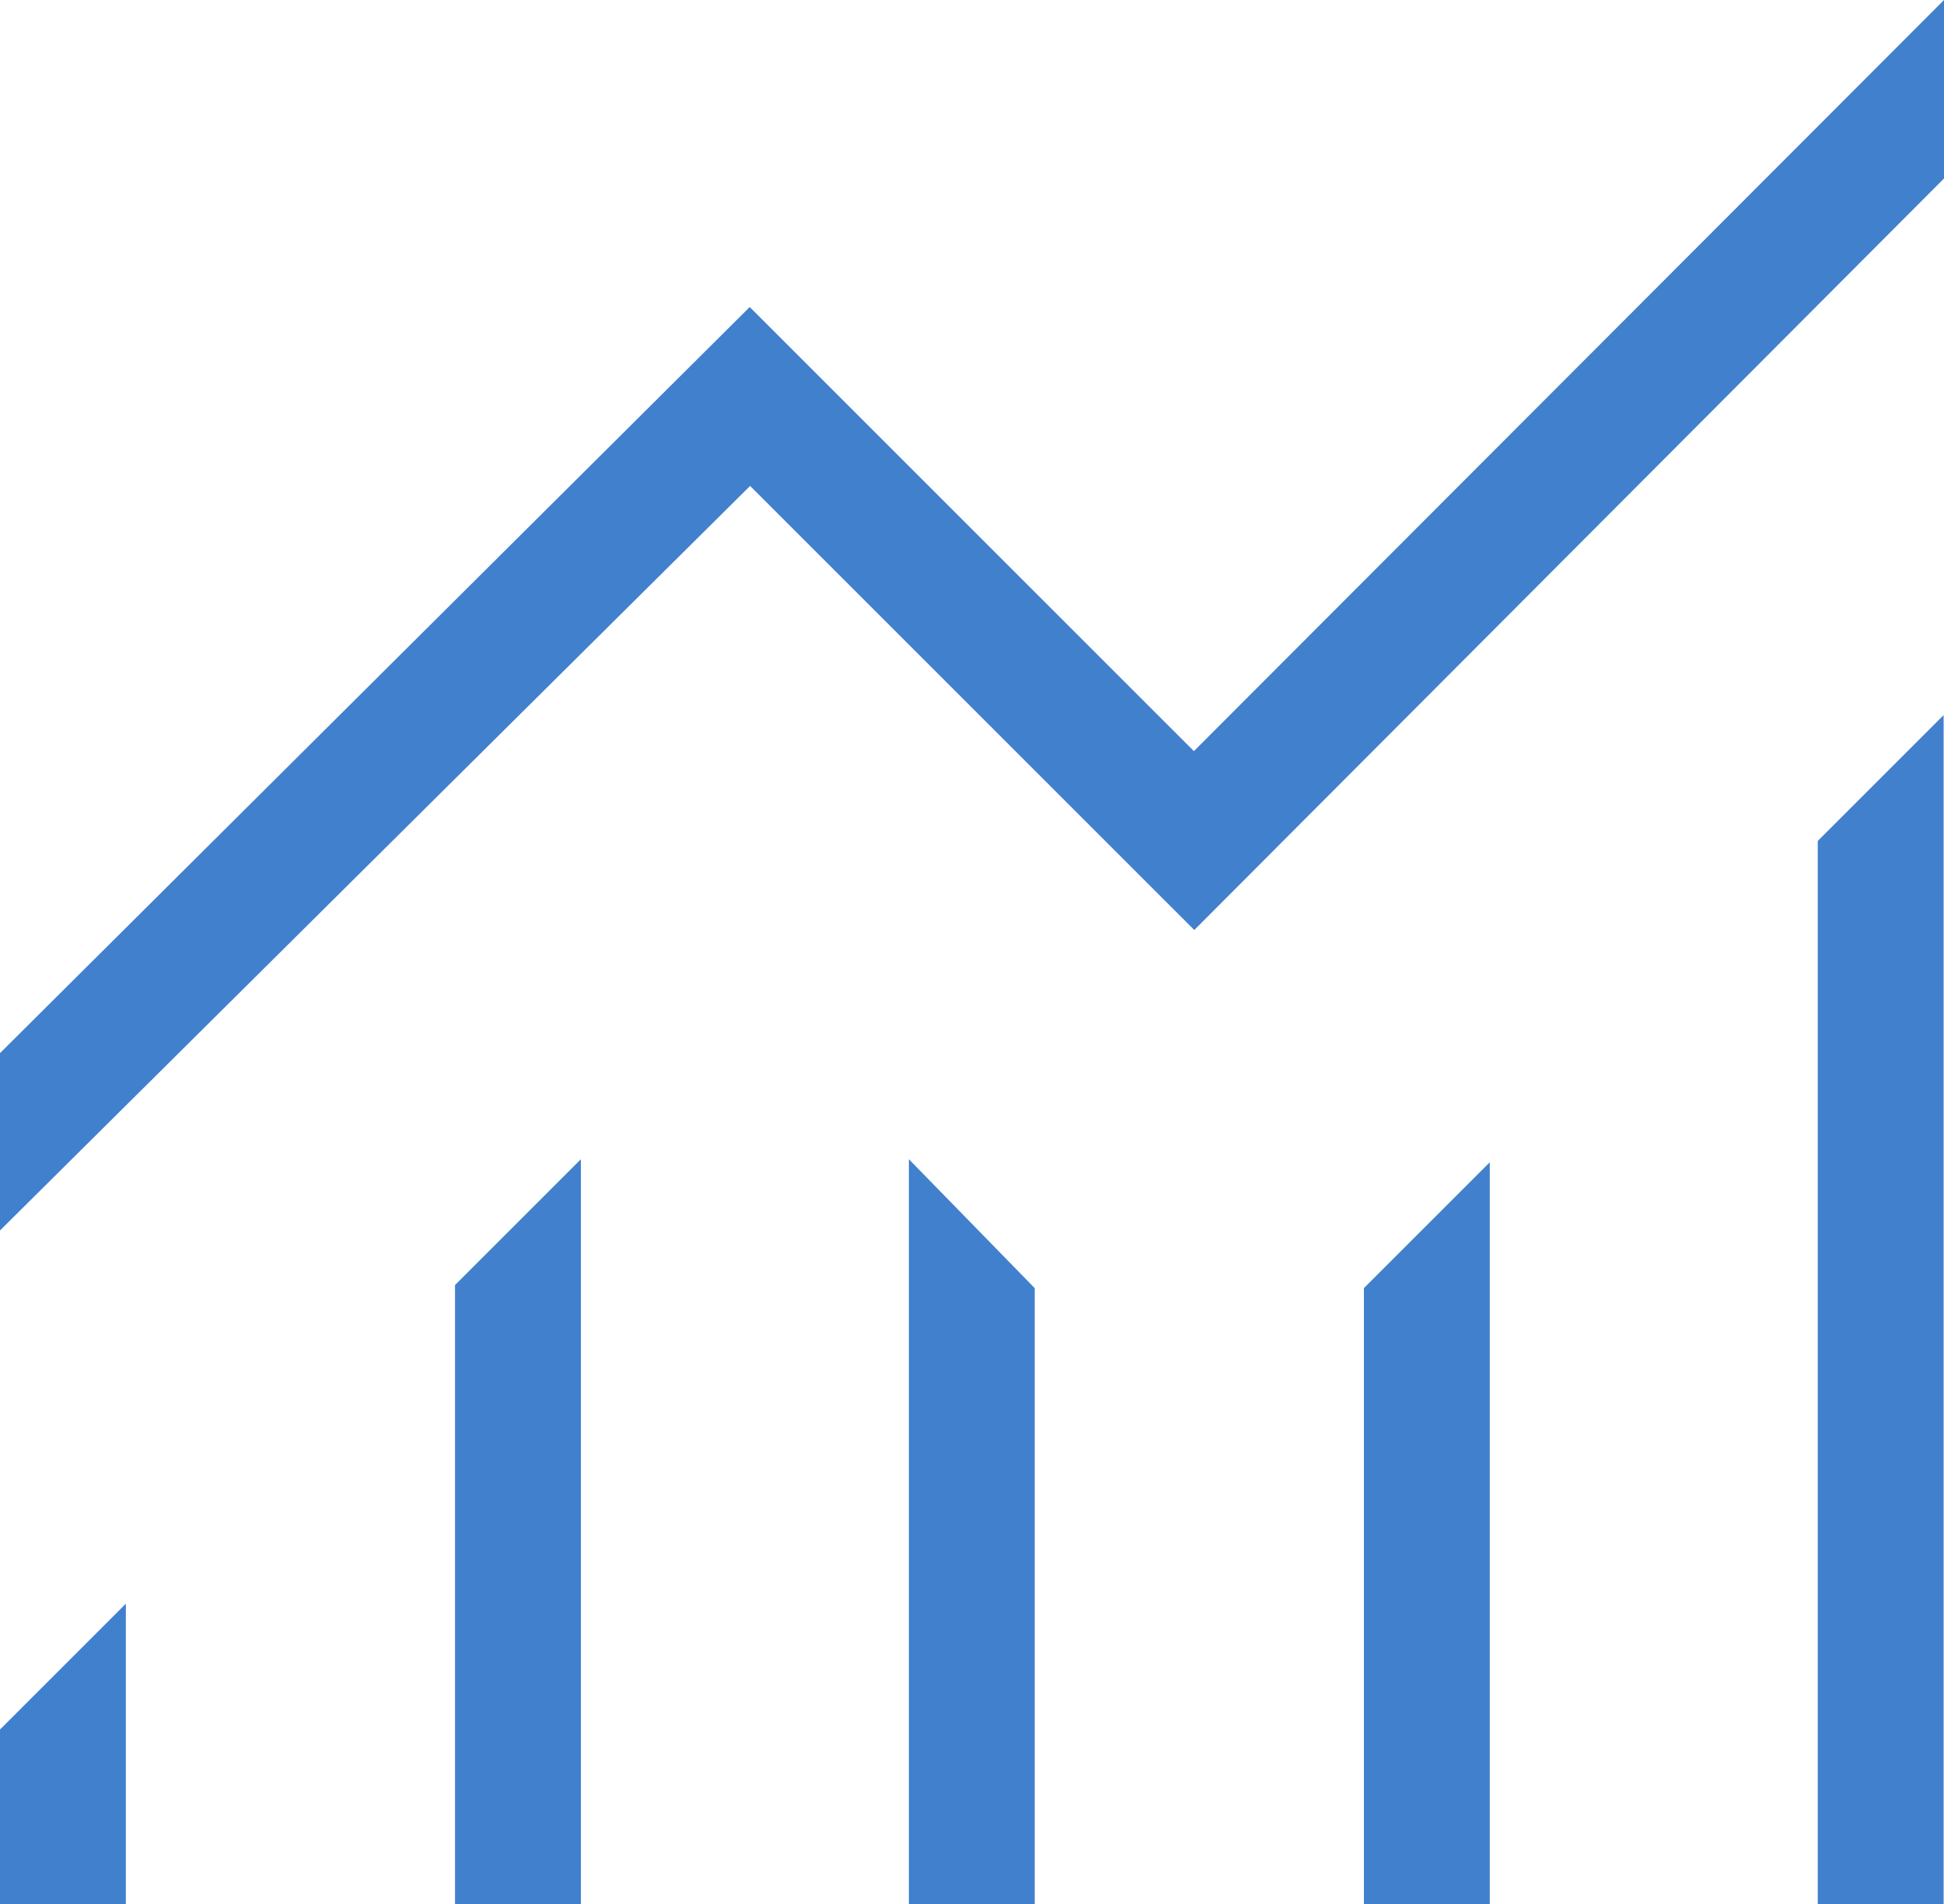
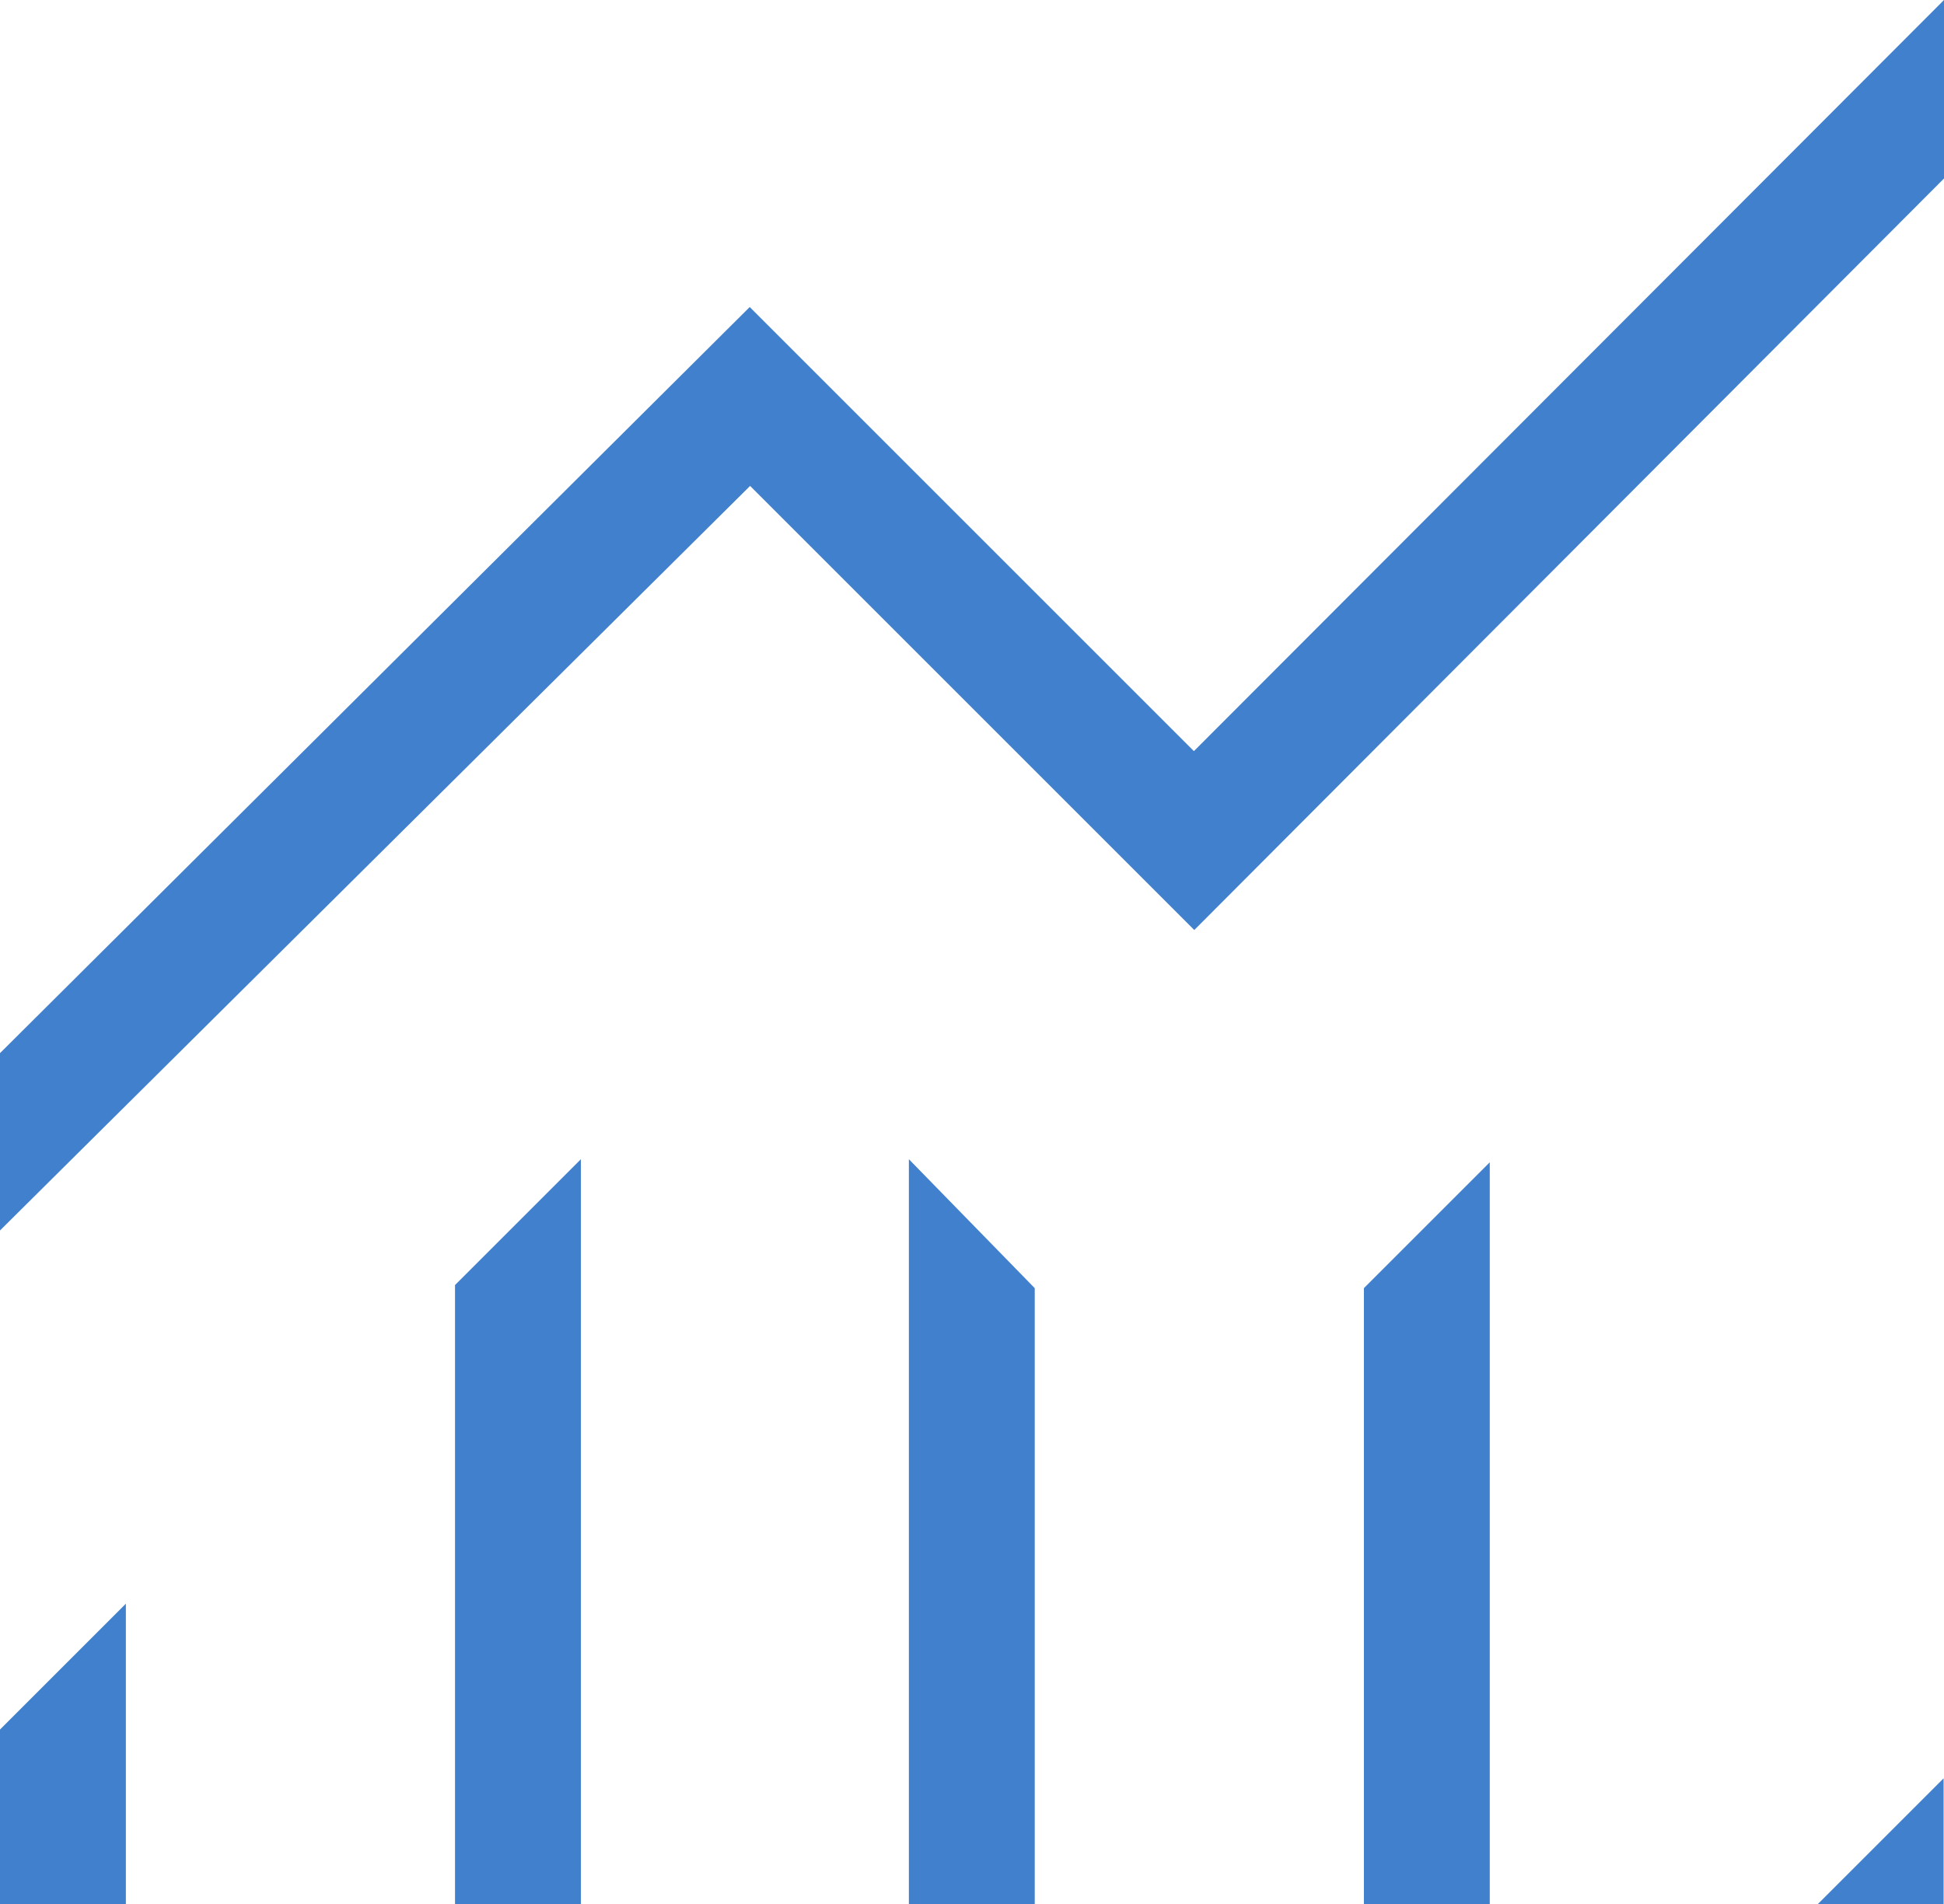
<svg xmlns="http://www.w3.org/2000/svg" id="Layer_2" data-name="Layer 2" viewBox="0 0 50.2 49.18">
  <defs>
    <style> .cls-1 { fill: #4180cd; } </style>
  </defs>
  <g id="Section_2_pillars" data-name="Section 2 pillars">
-     <path class="cls-1" d="M0,49.18v-4.51l3.25-3.25v7.77H0ZM11.75,49.18v-15.99l3.25-3.25v19.24h-3.25ZM23.47,49.18v-19.24l3.25,3.33v15.91h-3.25ZM35.22,49.18v-15.91l3.25-3.25v19.17h-3.25ZM46.94,49.18v-27.46l3.25-3.25v30.71h-3.25ZM0,31.78v-4.58L19.36,7.93l11.47,11.47L50.2,0v4.61l-19.36,19.41-11.47-11.47L0,31.78Z" />
+     <path class="cls-1" d="M0,49.18v-4.51l3.25-3.25v7.77H0ZM11.75,49.18v-15.99l3.25-3.25v19.24h-3.25ZM23.47,49.18v-19.24l3.25,3.33v15.91h-3.25ZM35.22,49.18v-15.91l3.25-3.25v19.17h-3.25ZM46.94,49.18l3.25-3.25v30.71h-3.25ZM0,31.78v-4.58L19.36,7.93l11.47,11.47L50.2,0v4.61l-19.36,19.41-11.47-11.47L0,31.78Z" />
  </g>
</svg>